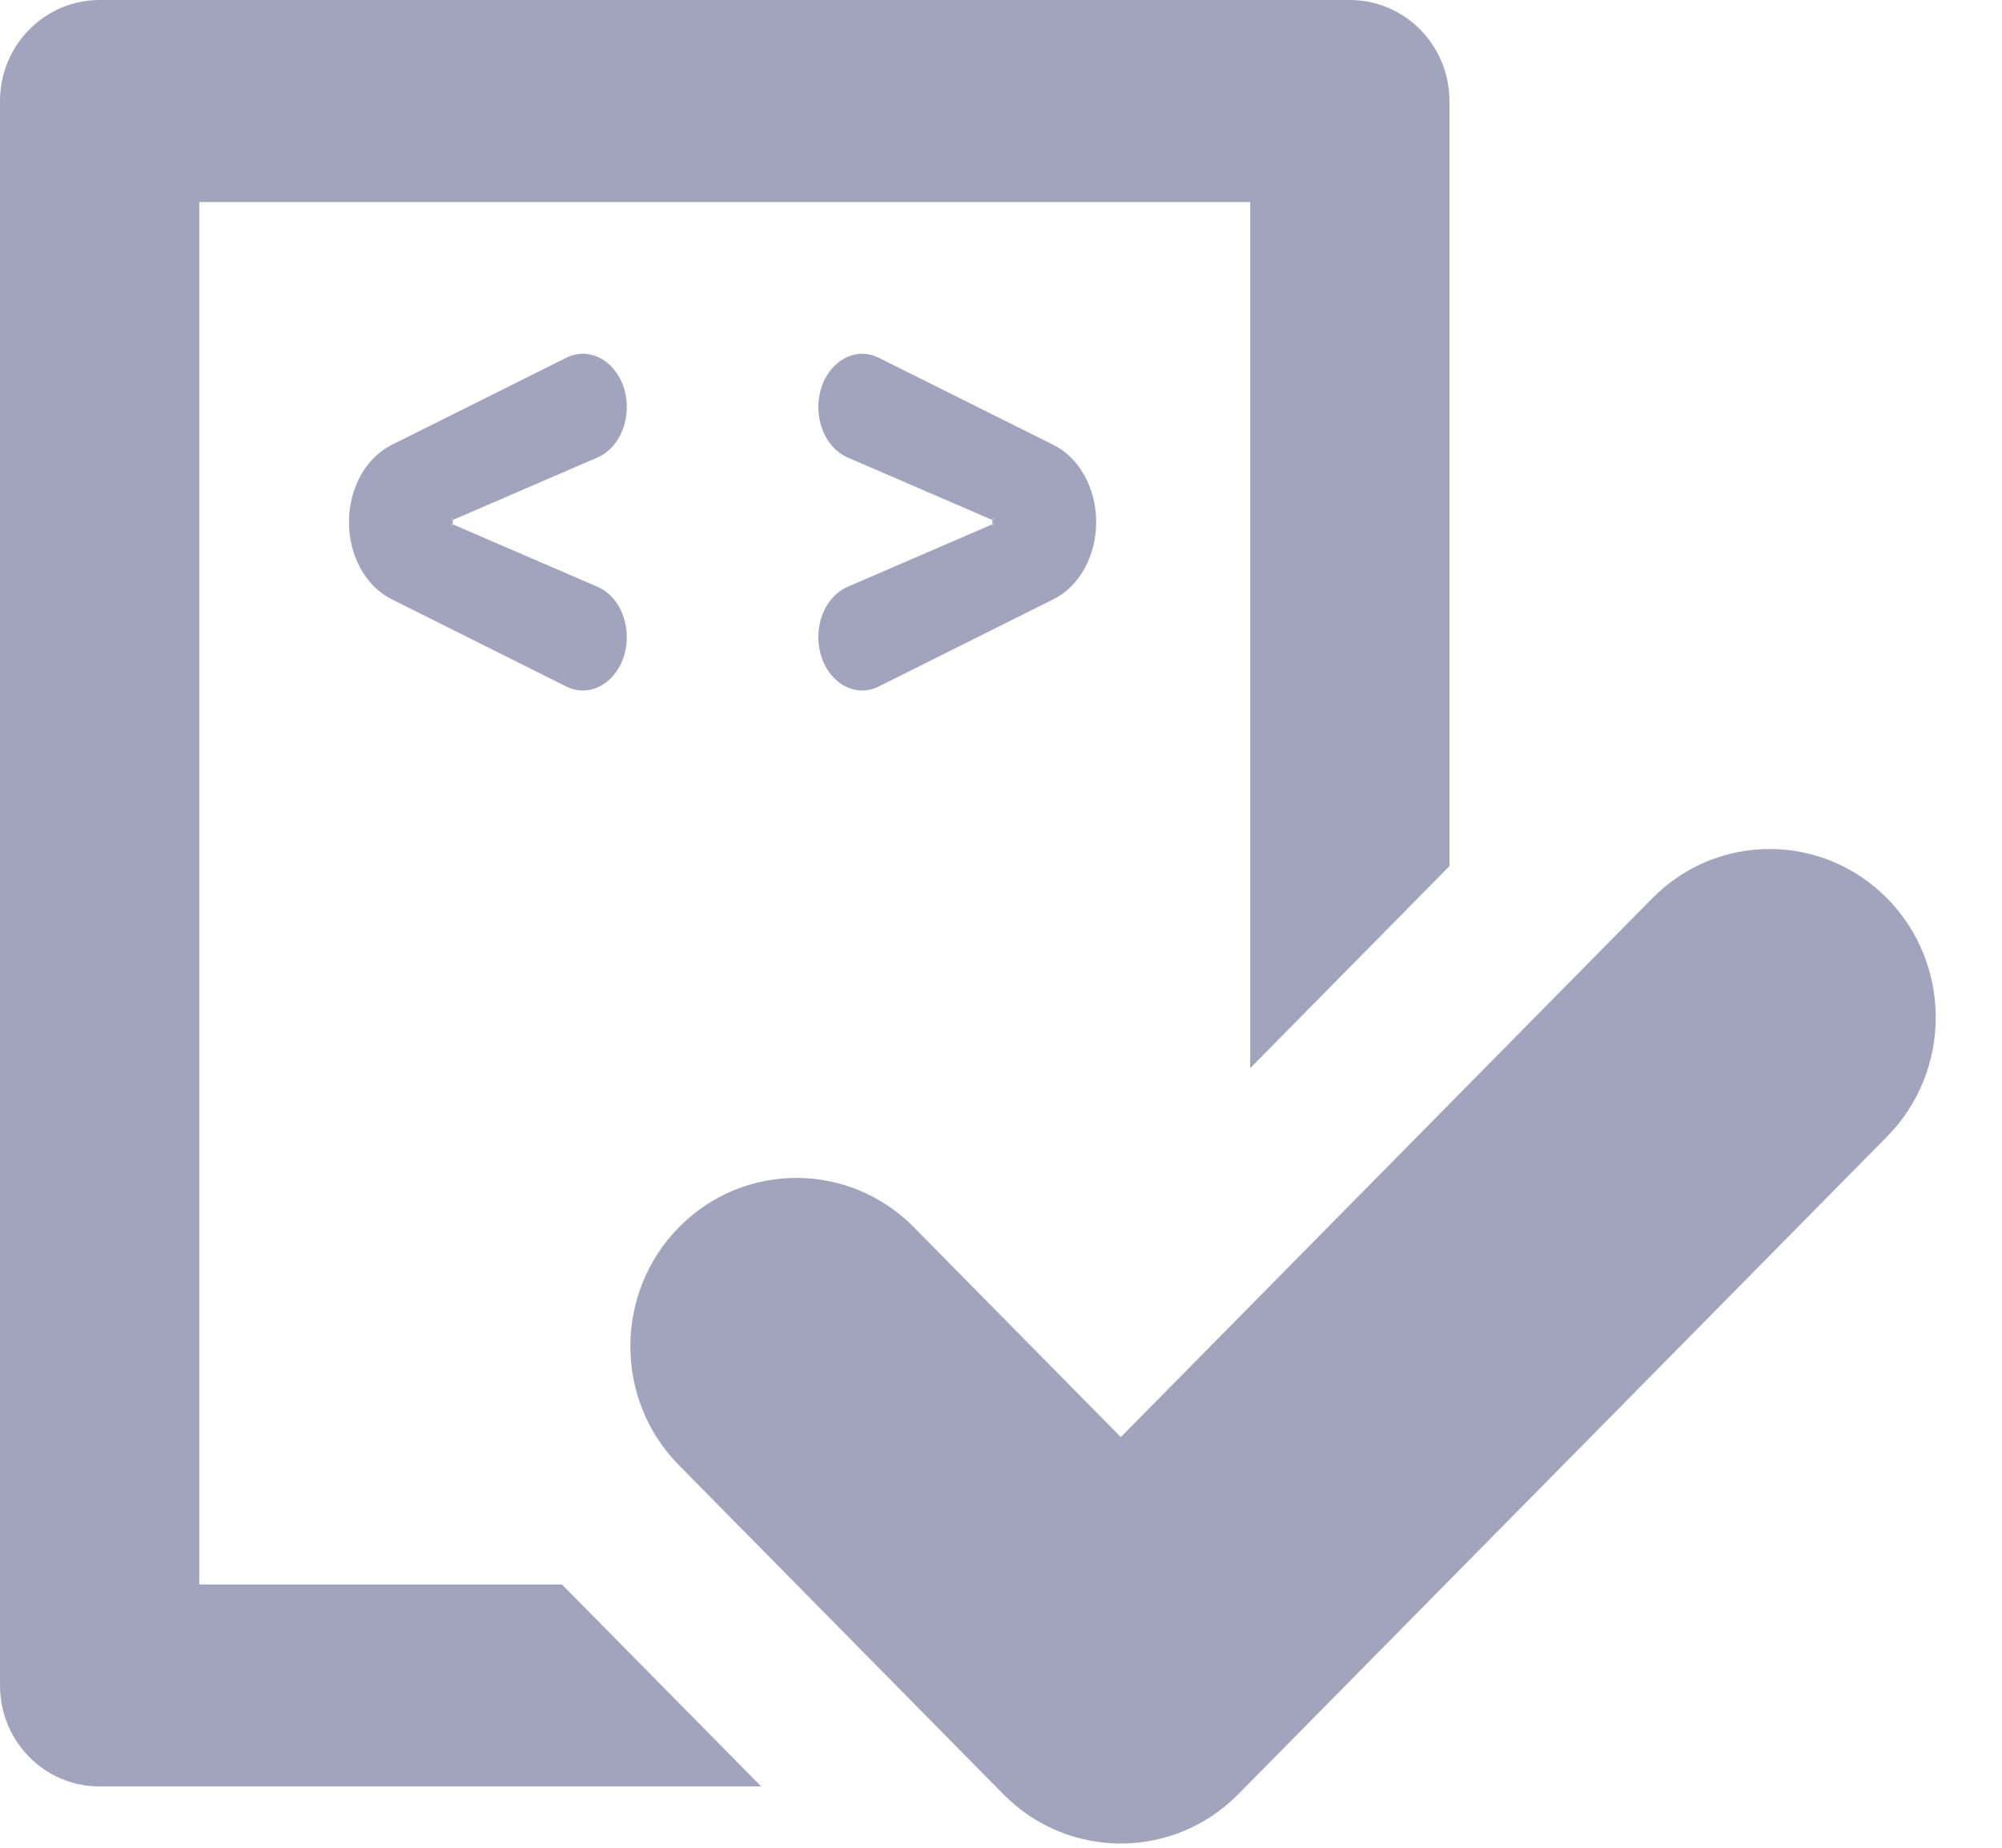
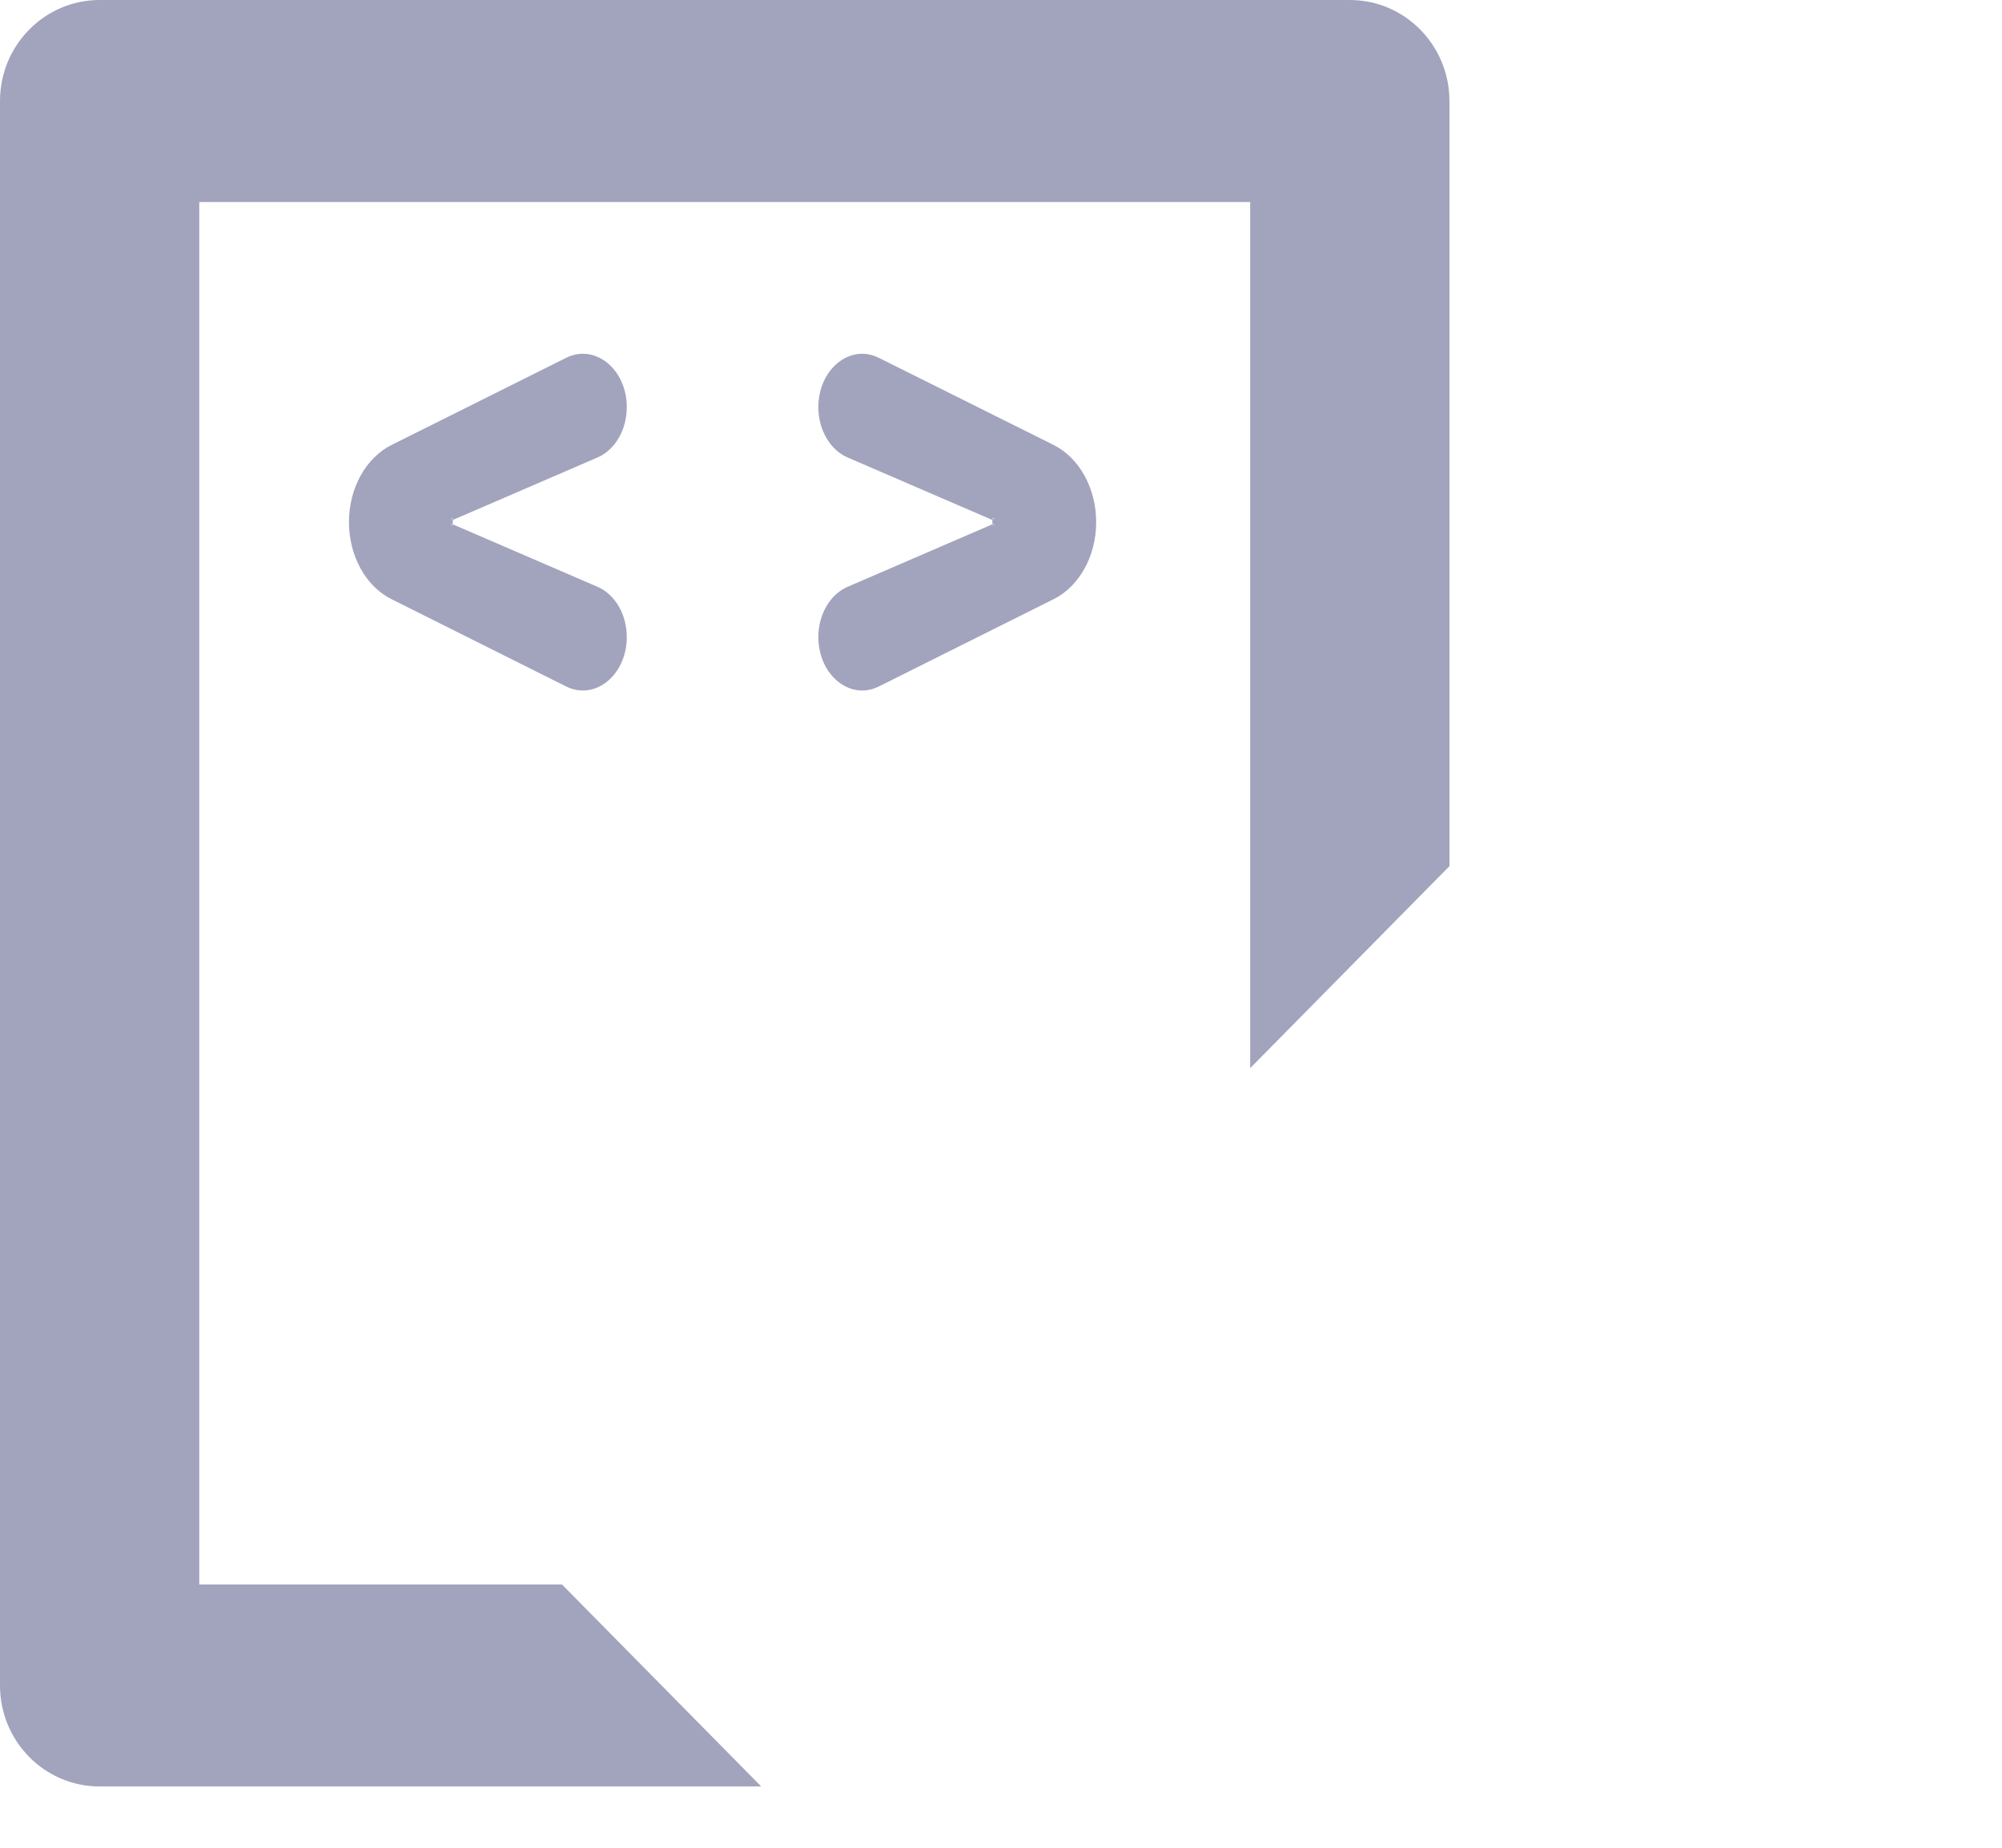
<svg xmlns="http://www.w3.org/2000/svg" fill="none" height="100%" overflow="visible" preserveAspectRatio="none" style="display: block;" viewBox="0 0 13 12" width="100%">
  <g id="Vector">
    <path clip-rule="evenodd" d="M6.444 3.379L6.447 3.381C6.453 3.383 6.457 3.376 6.454 3.37C6.451 3.365 6.444 3.367 6.444 3.374V3.379ZM6.447 3.406L6.444 3.408V3.413C6.444 3.42 6.451 3.422 6.454 3.416C6.457 3.411 6.453 3.404 6.447 3.406Z" fill="#A2A3BD" fill-rule="evenodd" />
    <path clip-rule="evenodd" d="M2.94 3.408L2.936 3.406C2.931 3.404 2.926 3.411 2.93 3.416C2.933 3.422 2.94 3.42 2.94 3.413V3.408ZM2.936 3.381L2.94 3.379V3.374C2.94 3.367 2.933 3.365 2.93 3.37C2.926 3.376 2.931 3.383 2.936 3.381Z" fill="#A2A3BD" fill-rule="evenodd" />
    <path d="M5.707 4.458L6.842 3.891C7.009 3.808 7.118 3.61 7.118 3.391C7.118 3.171 7.009 2.974 6.842 2.89L5.707 2.324C5.52 2.23 5.314 2.398 5.314 2.644C5.314 2.791 5.39 2.922 5.504 2.971L6.444 3.377V3.372C6.444 3.365 6.452 3.362 6.455 3.368C6.457 3.373 6.453 3.38 6.448 3.378L6.444 3.377V3.405L6.448 3.404C6.453 3.402 6.457 3.408 6.455 3.414C6.452 3.42 6.444 3.417 6.444 3.41V3.405L5.504 3.811C5.39 3.86 5.314 3.991 5.314 4.137C5.314 4.384 5.52 4.552 5.707 4.458Z" fill="#A2A3BD" />
    <path d="M3.676 2.324L2.542 2.89C2.375 2.974 2.266 3.171 2.266 3.391C2.266 3.61 2.375 3.808 2.542 3.891L3.676 4.458C3.864 4.552 4.07 4.384 4.07 4.137C4.07 3.991 3.994 3.86 3.88 3.811L2.94 3.405V3.41C2.94 3.417 2.933 3.42 2.93 3.414C2.926 3.408 2.931 3.402 2.936 3.404L2.94 3.405V3.377L2.936 3.378C2.931 3.38 2.926 3.373 2.93 3.368C2.933 3.362 2.94 3.365 2.94 3.372V3.377L3.88 2.971C3.994 2.922 4.07 2.791 4.07 2.644C4.07 2.398 3.864 2.23 3.676 2.324Z" fill="#A2A3BD" />
-     <path clip-rule="evenodd" d="M12.254 5.834C12.675 6.261 12.675 6.954 12.254 7.381L8.04 11.653C7.619 12.079 6.937 12.079 6.516 11.653L4.409 9.516C3.988 9.09 3.988 8.397 4.409 7.97C4.83 7.543 5.513 7.543 5.934 7.97L7.278 9.333L10.729 5.834C11.15 5.407 11.832 5.407 12.254 5.834Z" fill="#A2A3BD" fill-rule="evenodd" />
    <path d="M0.647 0C0.29 0 0 0.294 0 0.656V10.946C0 11.309 0.29 11.602 0.647 11.602H4.943L3.649 10.29H1.294V1.312H8.118V6.937L9.412 5.625V0.656C9.412 0.294 9.122 0 8.765 0H0.647Z" fill="#A2A3BD" />
  </g>
</svg>